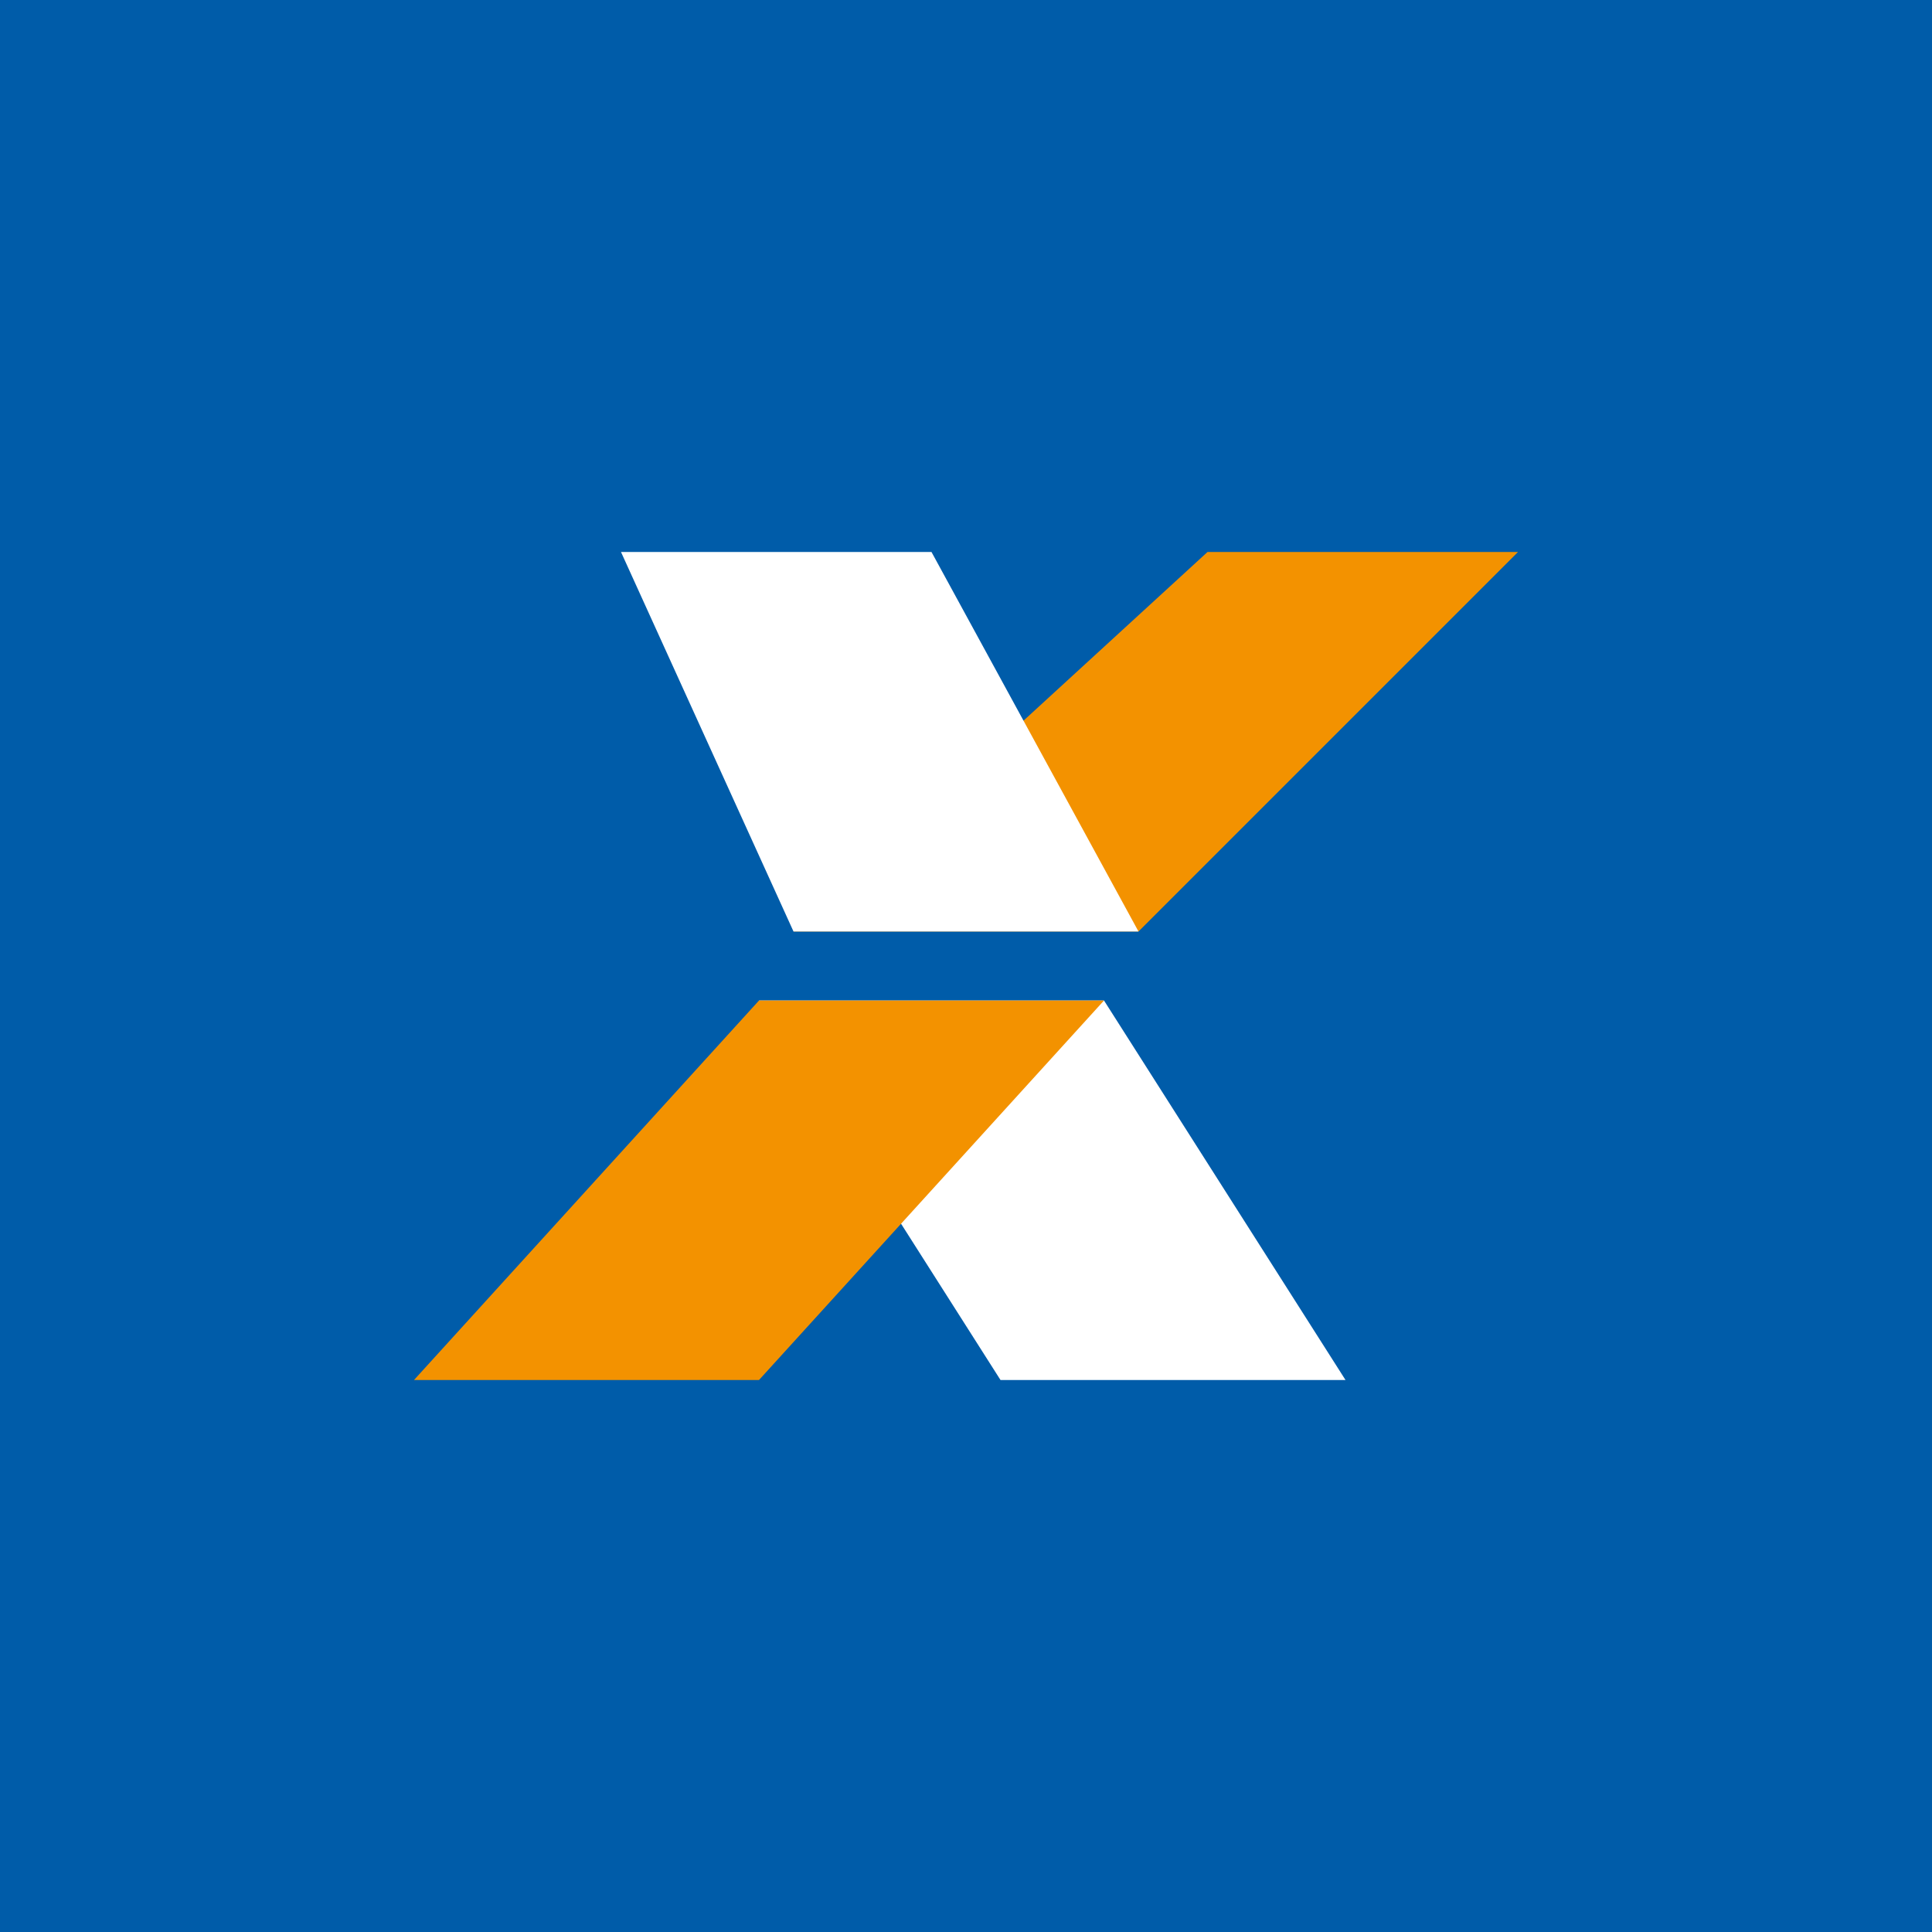
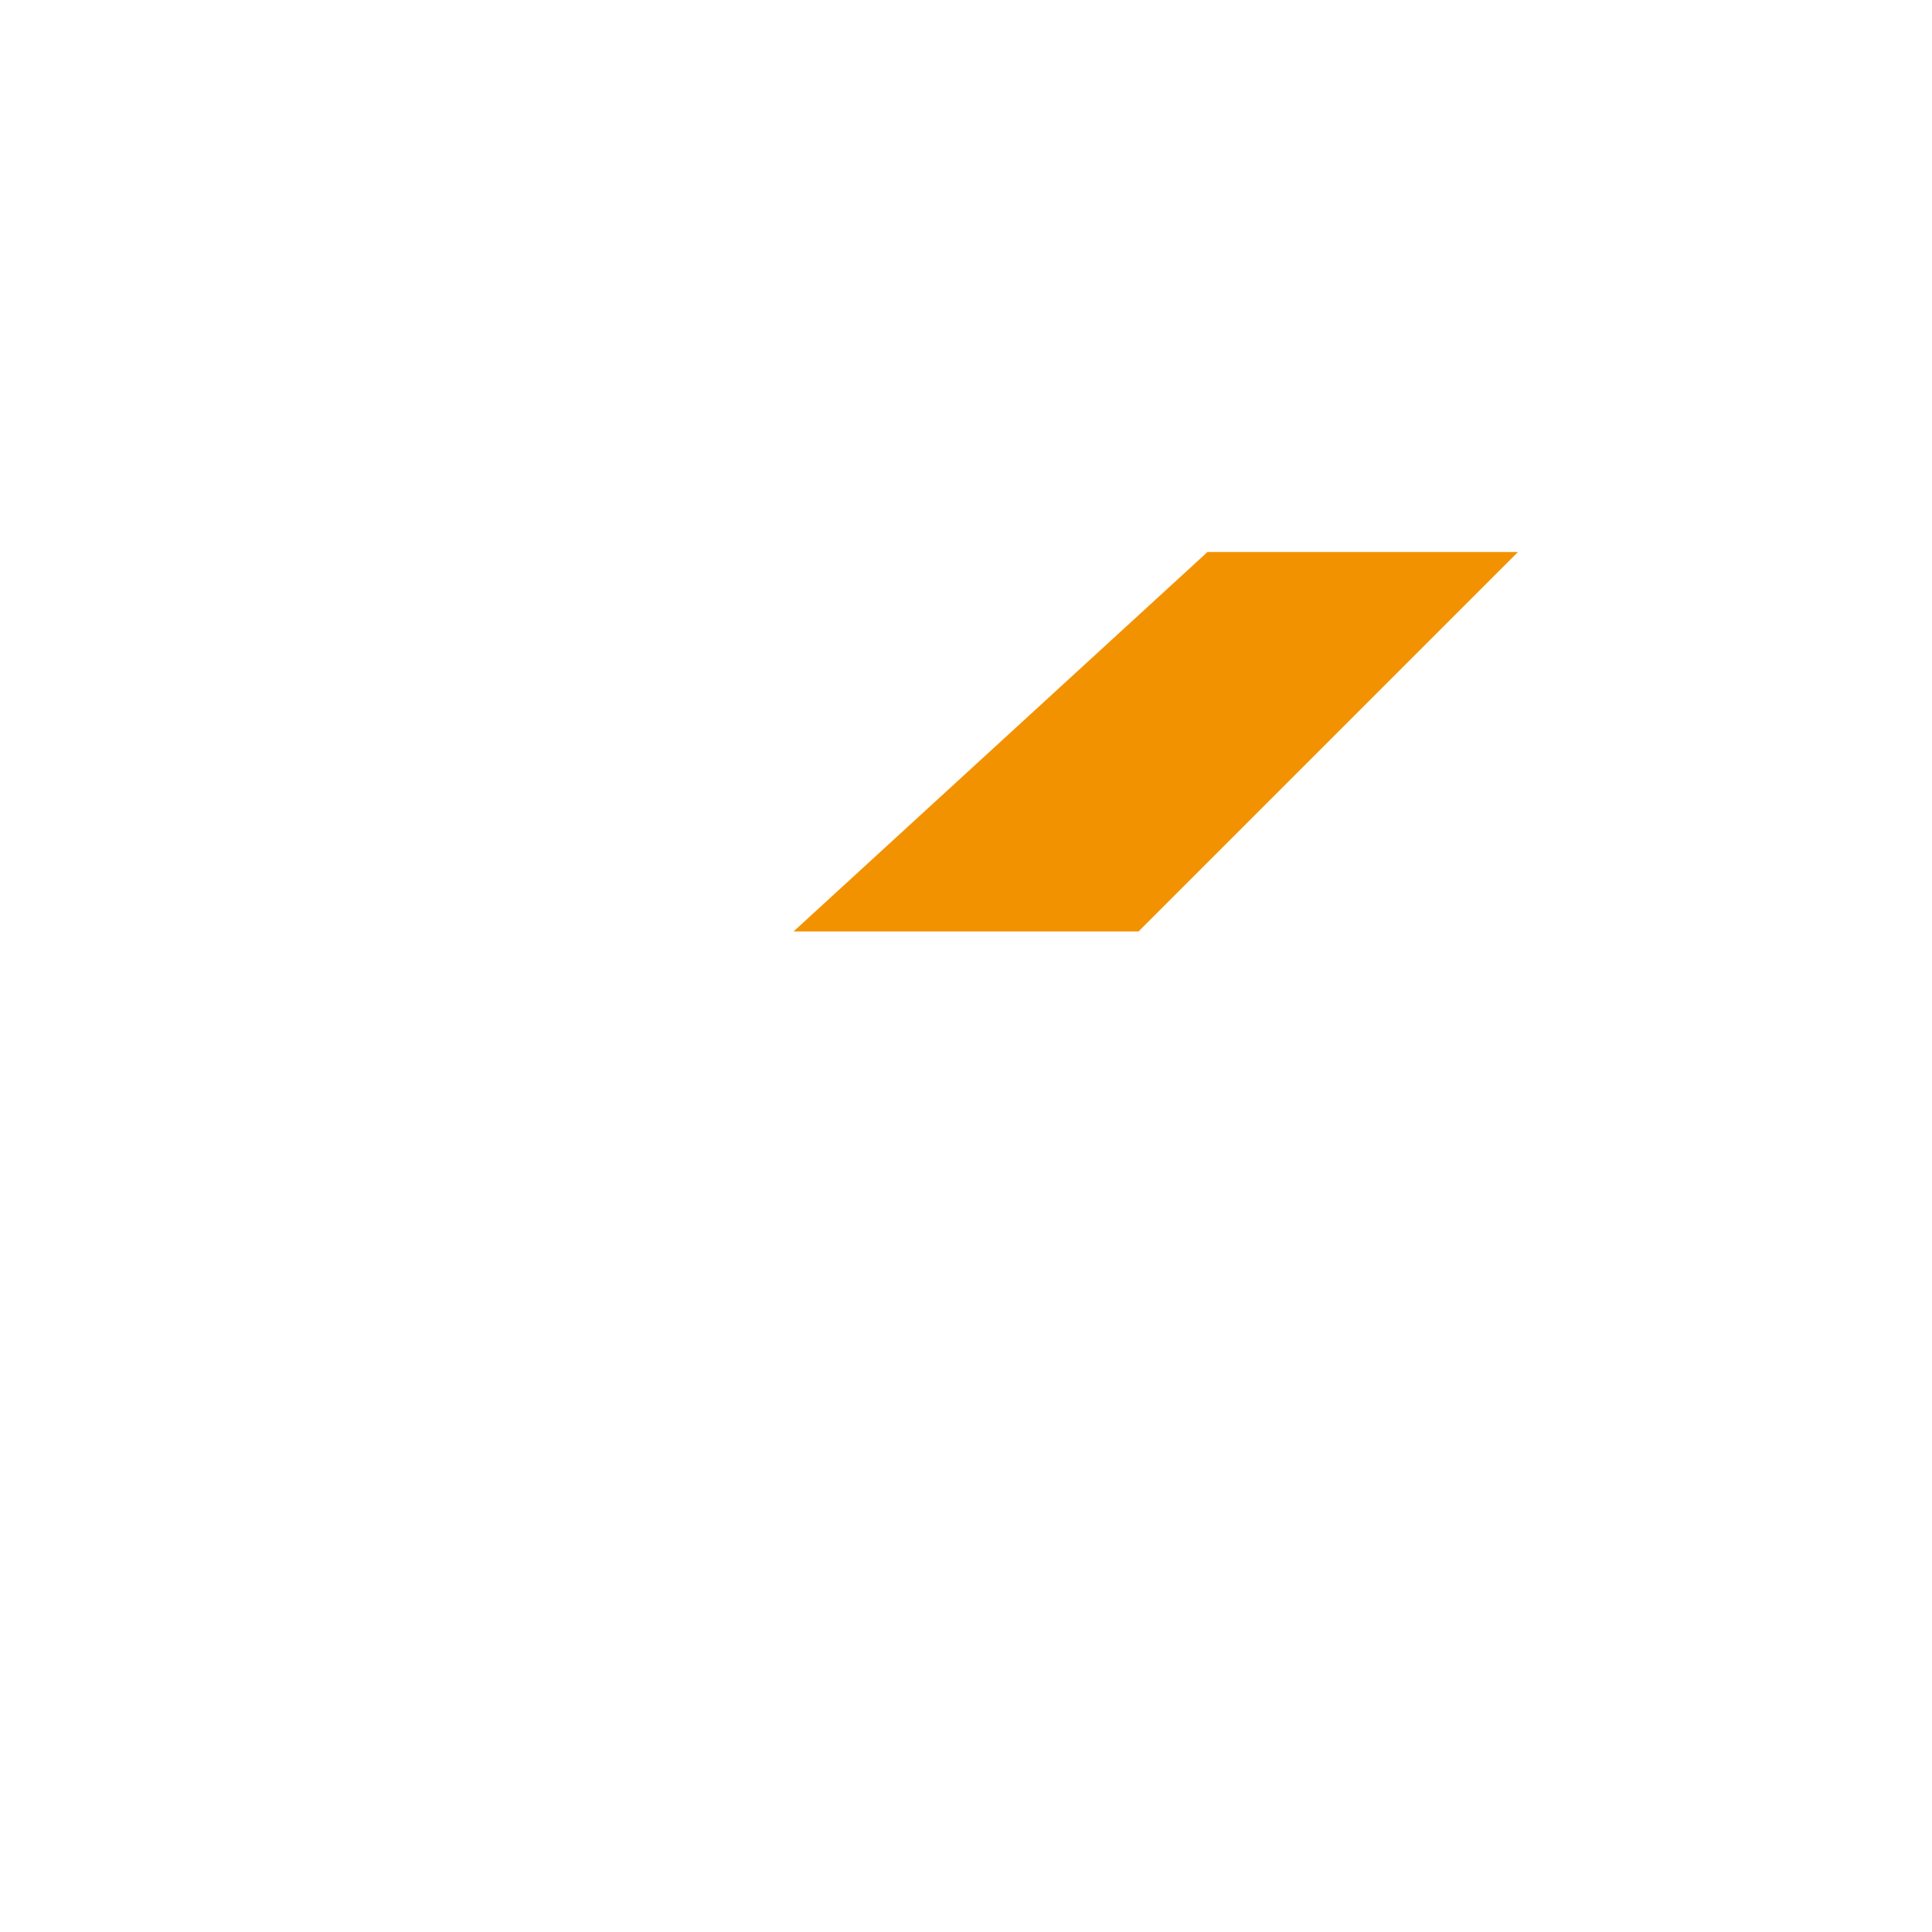
<svg xmlns="http://www.w3.org/2000/svg" width="56" height="56">
-   <path fill="#005CA9" d="M0 0h56v56H0z" />
  <path fill="#F39200" d="M23 27h10l11-11h-9z" />
-   <path fill="#fff" d="M27 16h-9l5 11h10zm5 13H22l7 11h10z" />
-   <path fill="#F39200" d="M12 40h10l10-11H22z" />
</svg>